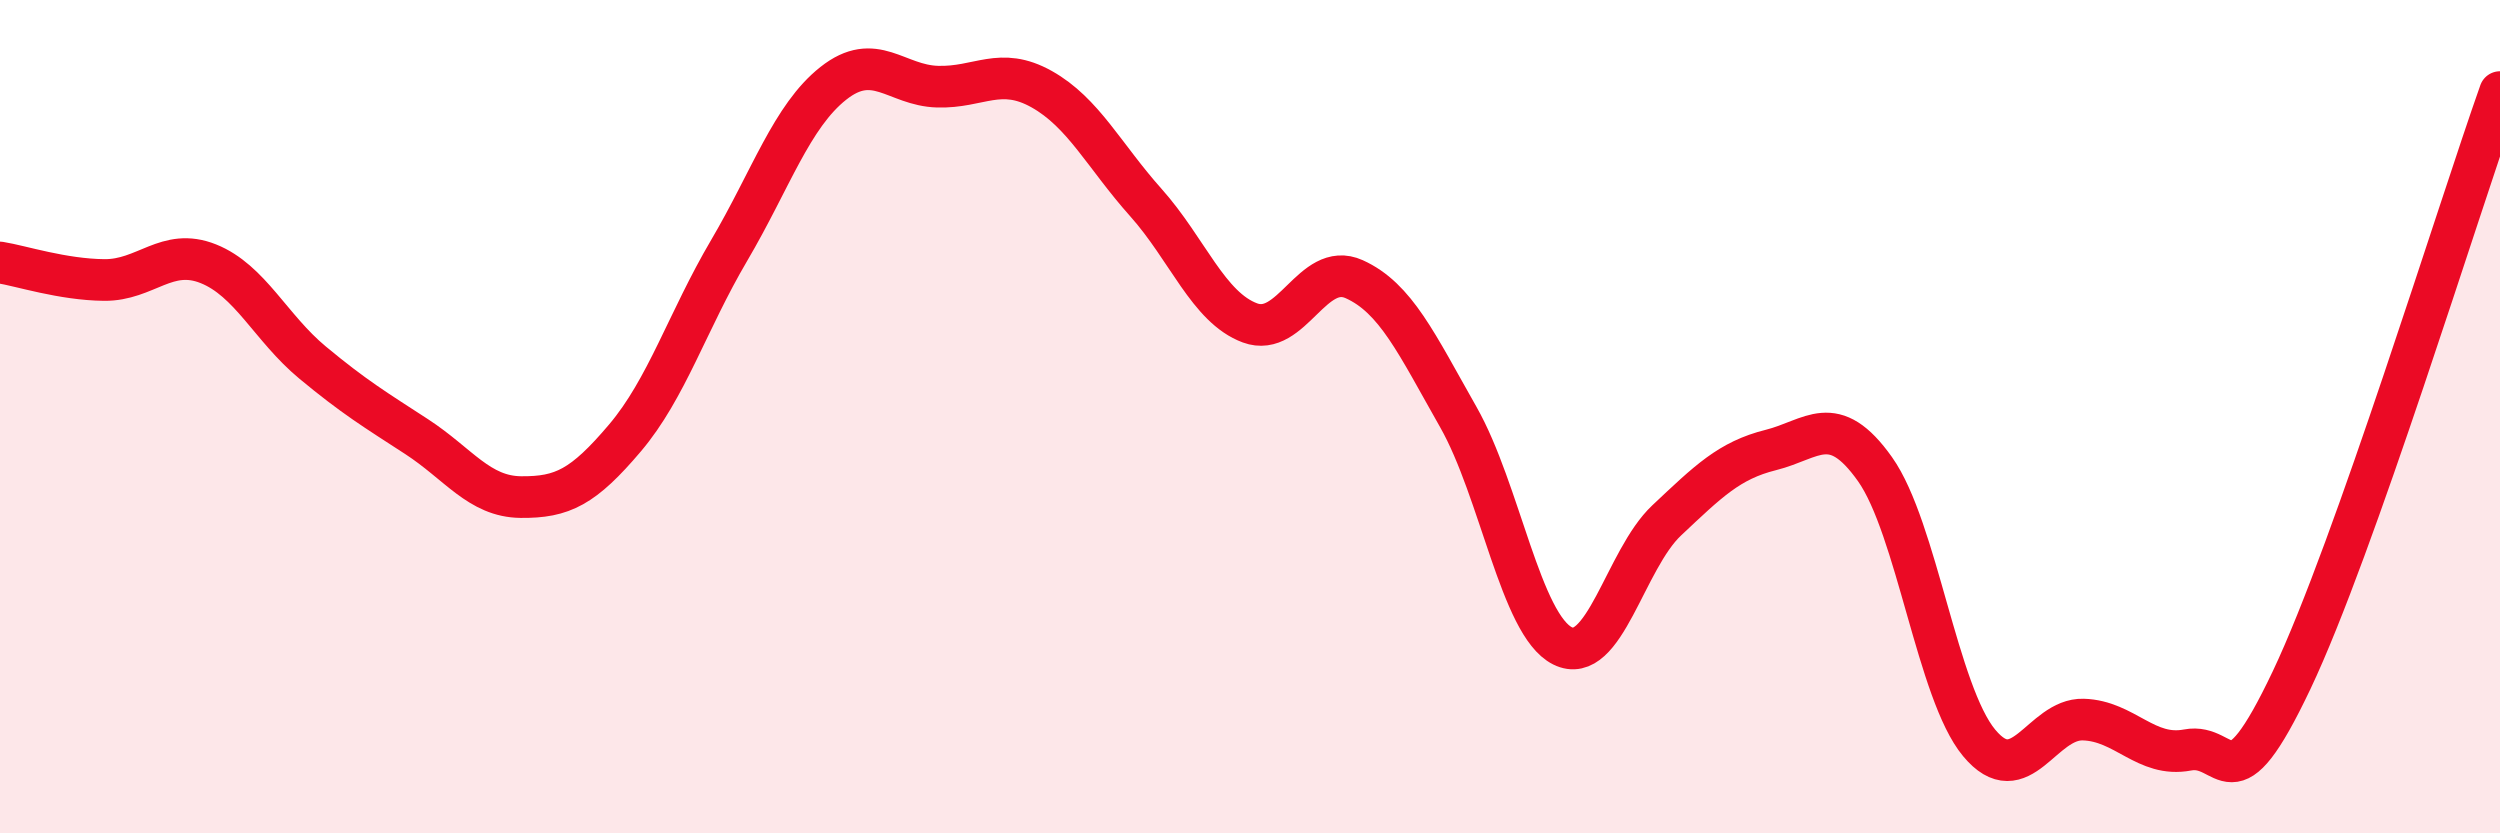
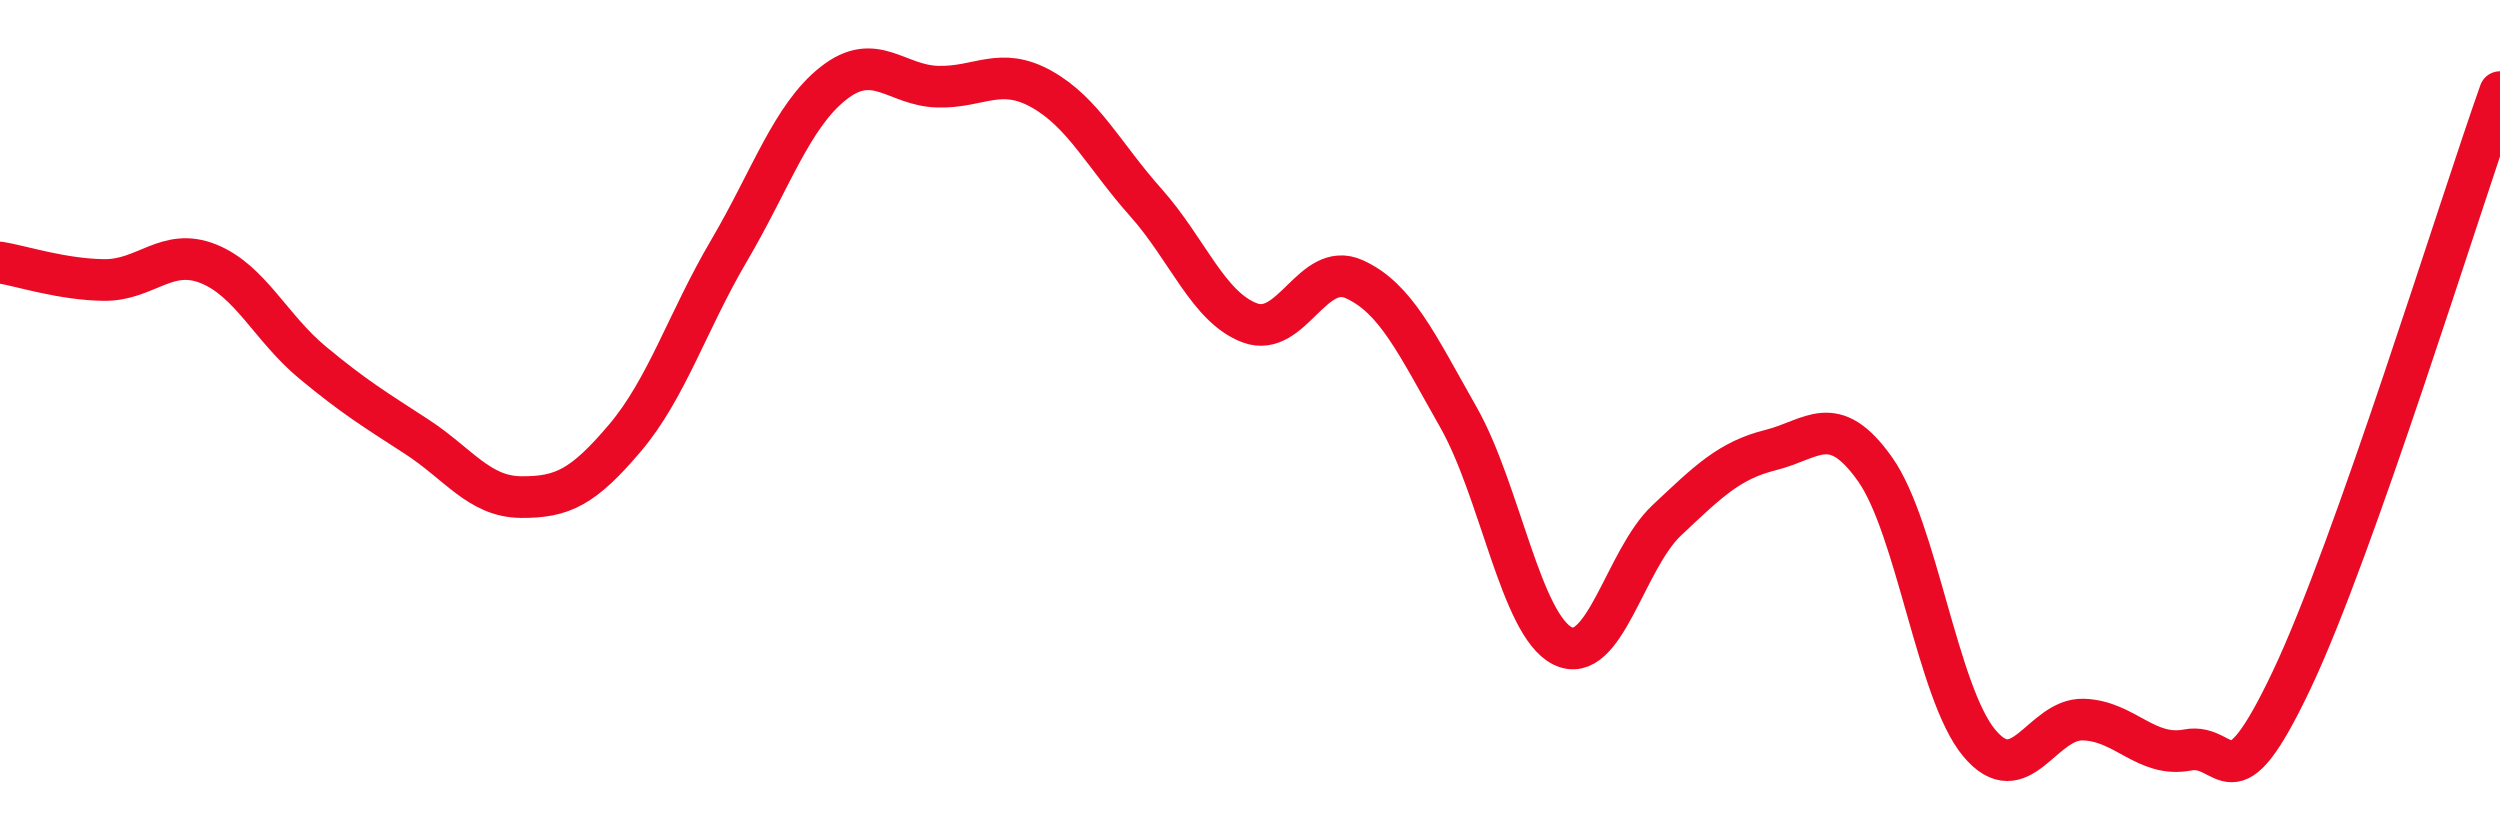
<svg xmlns="http://www.w3.org/2000/svg" width="60" height="20" viewBox="0 0 60 20">
-   <path d="M 0,6.3 C 0.5,6.38 1.5,6.71 2.5,6.72 C 3.5,6.73 4,5.93 5,6.33 C 6,6.73 6.5,7.87 7.5,8.7 C 8.5,9.53 9,9.83 10,10.48 C 11,11.13 11.5,11.92 12.5,11.93 C 13.5,11.94 14,11.69 15,10.51 C 16,9.33 16.5,7.71 17.5,6.01 C 18.5,4.31 19,2.79 20,2 C 21,1.21 21.5,2.05 22.5,2.08 C 23.5,2.11 24,1.58 25,2.14 C 26,2.7 26.5,3.74 27.5,4.86 C 28.5,5.98 29,7.38 30,7.75 C 31,8.12 31.5,6.25 32.5,6.7 C 33.5,7.15 34,8.25 35,10.01 C 36,11.77 36.5,15 37.5,15.5 C 38.5,16 39,13.43 40,12.49 C 41,11.55 41.5,11.05 42.5,10.8 C 43.5,10.55 44,9.85 45,11.26 C 46,12.67 46.5,16.63 47.5,17.83 C 48.5,19.03 49,17.24 50,17.27 C 51,17.3 51.5,18.19 52.5,18 C 53.5,17.81 53.5,19.48 55,16.32 C 56.5,13.16 59,5.03 60,2.21L60 20L0 20Z" fill="#EB0A25" opacity="0.1" stroke-linecap="round" stroke-linejoin="round" />
  <path d="M 0,6.3 C 0.5,6.38 1.5,6.71 2.5,6.72 C 3.5,6.73 4,5.93 5,6.33 C 6,6.73 6.5,7.87 7.5,8.7 C 8.5,9.53 9,9.83 10,10.48 C 11,11.13 11.5,11.92 12.5,11.93 C 13.5,11.94 14,11.69 15,10.51 C 16,9.33 16.5,7.71 17.5,6.01 C 18.5,4.31 19,2.79 20,2 C 21,1.21 21.5,2.05 22.5,2.08 C 23.5,2.11 24,1.58 25,2.14 C 26,2.7 26.5,3.74 27.5,4.86 C 28.5,5.98 29,7.38 30,7.75 C 31,8.12 31.5,6.25 32.5,6.7 C 33.5,7.15 34,8.25 35,10.01 C 36,11.77 36.5,15 37.5,15.5 C 38.5,16 39,13.43 40,12.49 C 41,11.55 41.5,11.05 42.5,10.8 C 43.5,10.55 44,9.85 45,11.26 C 46,12.67 46.5,16.63 47.5,17.83 C 48.5,19.03 49,17.24 50,17.27 C 51,17.3 51.5,18.19 52.5,18 C 53.5,17.81 53.5,19.48 55,16.32 C 56.5,13.16 59,5.03 60,2.21" stroke="#EB0A25" stroke-width="1" fill="none" stroke-linecap="round" stroke-linejoin="round" />
</svg>